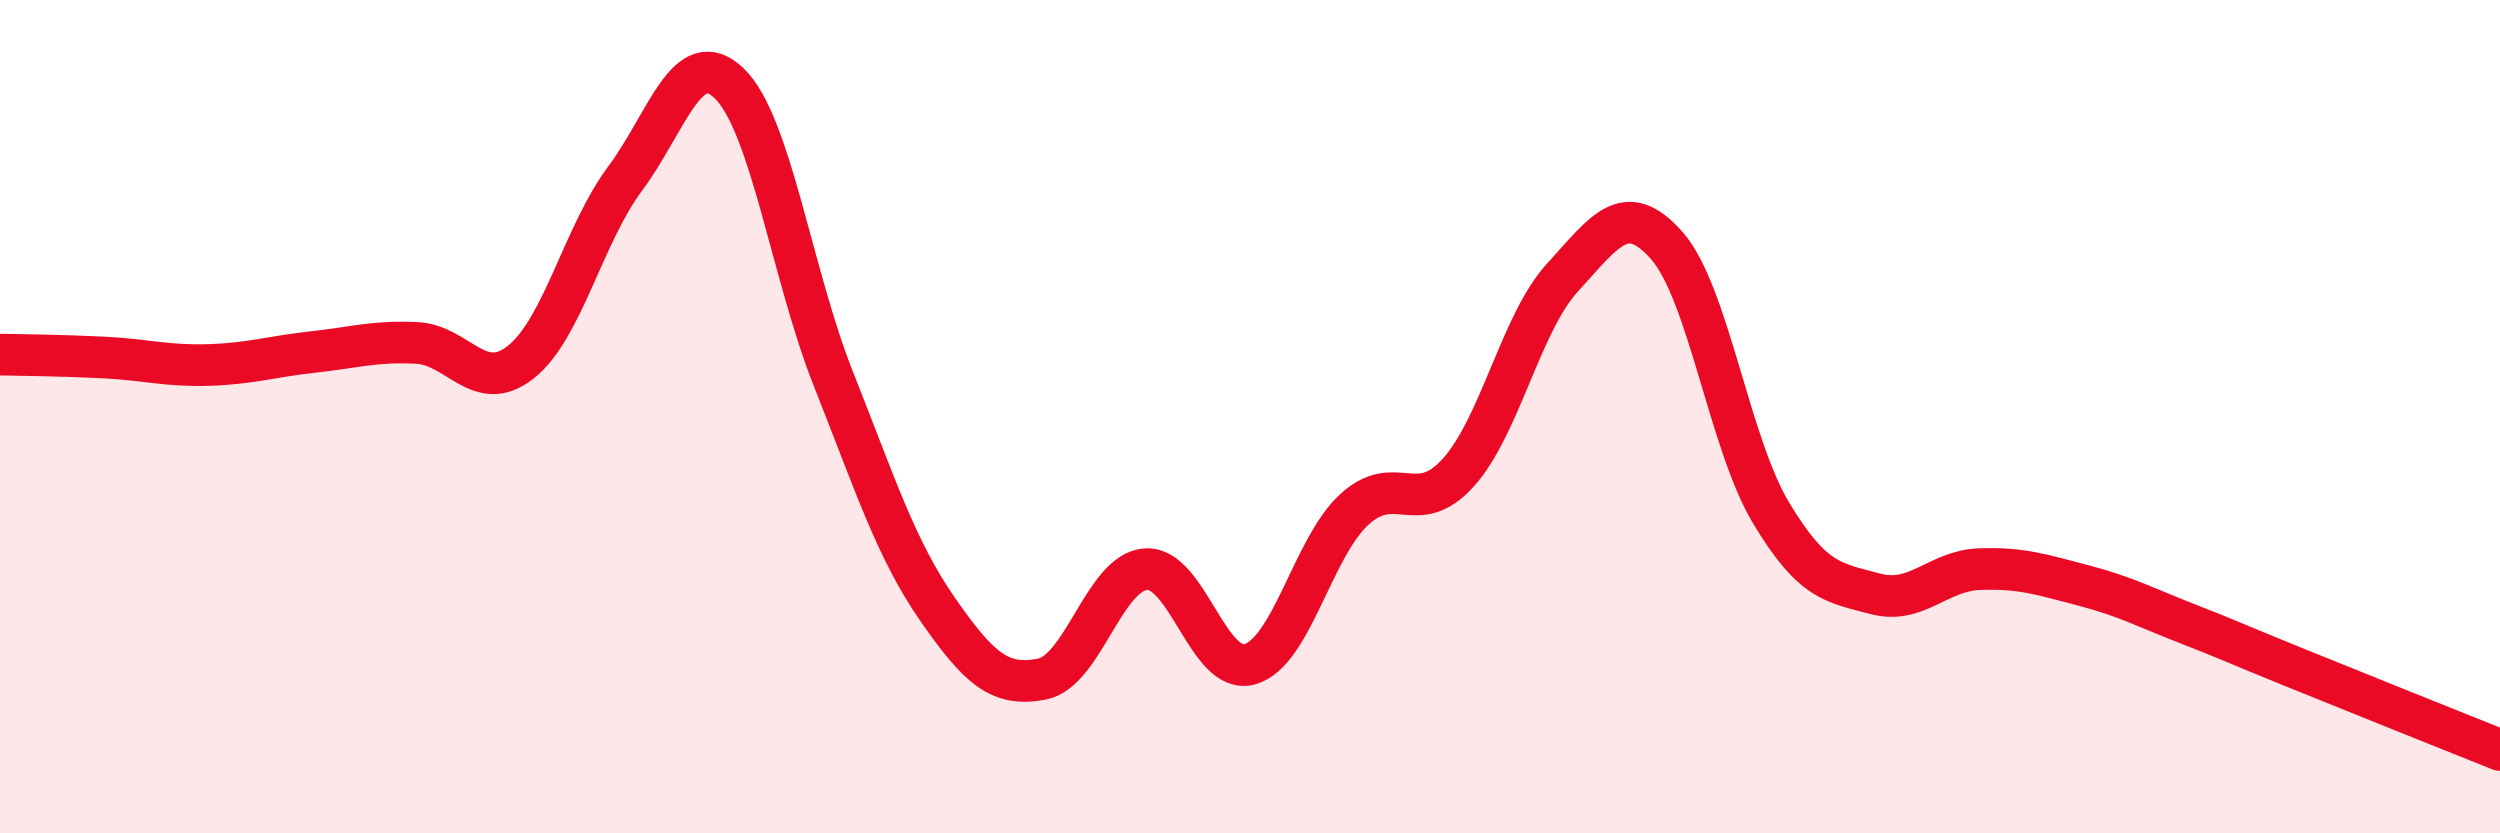
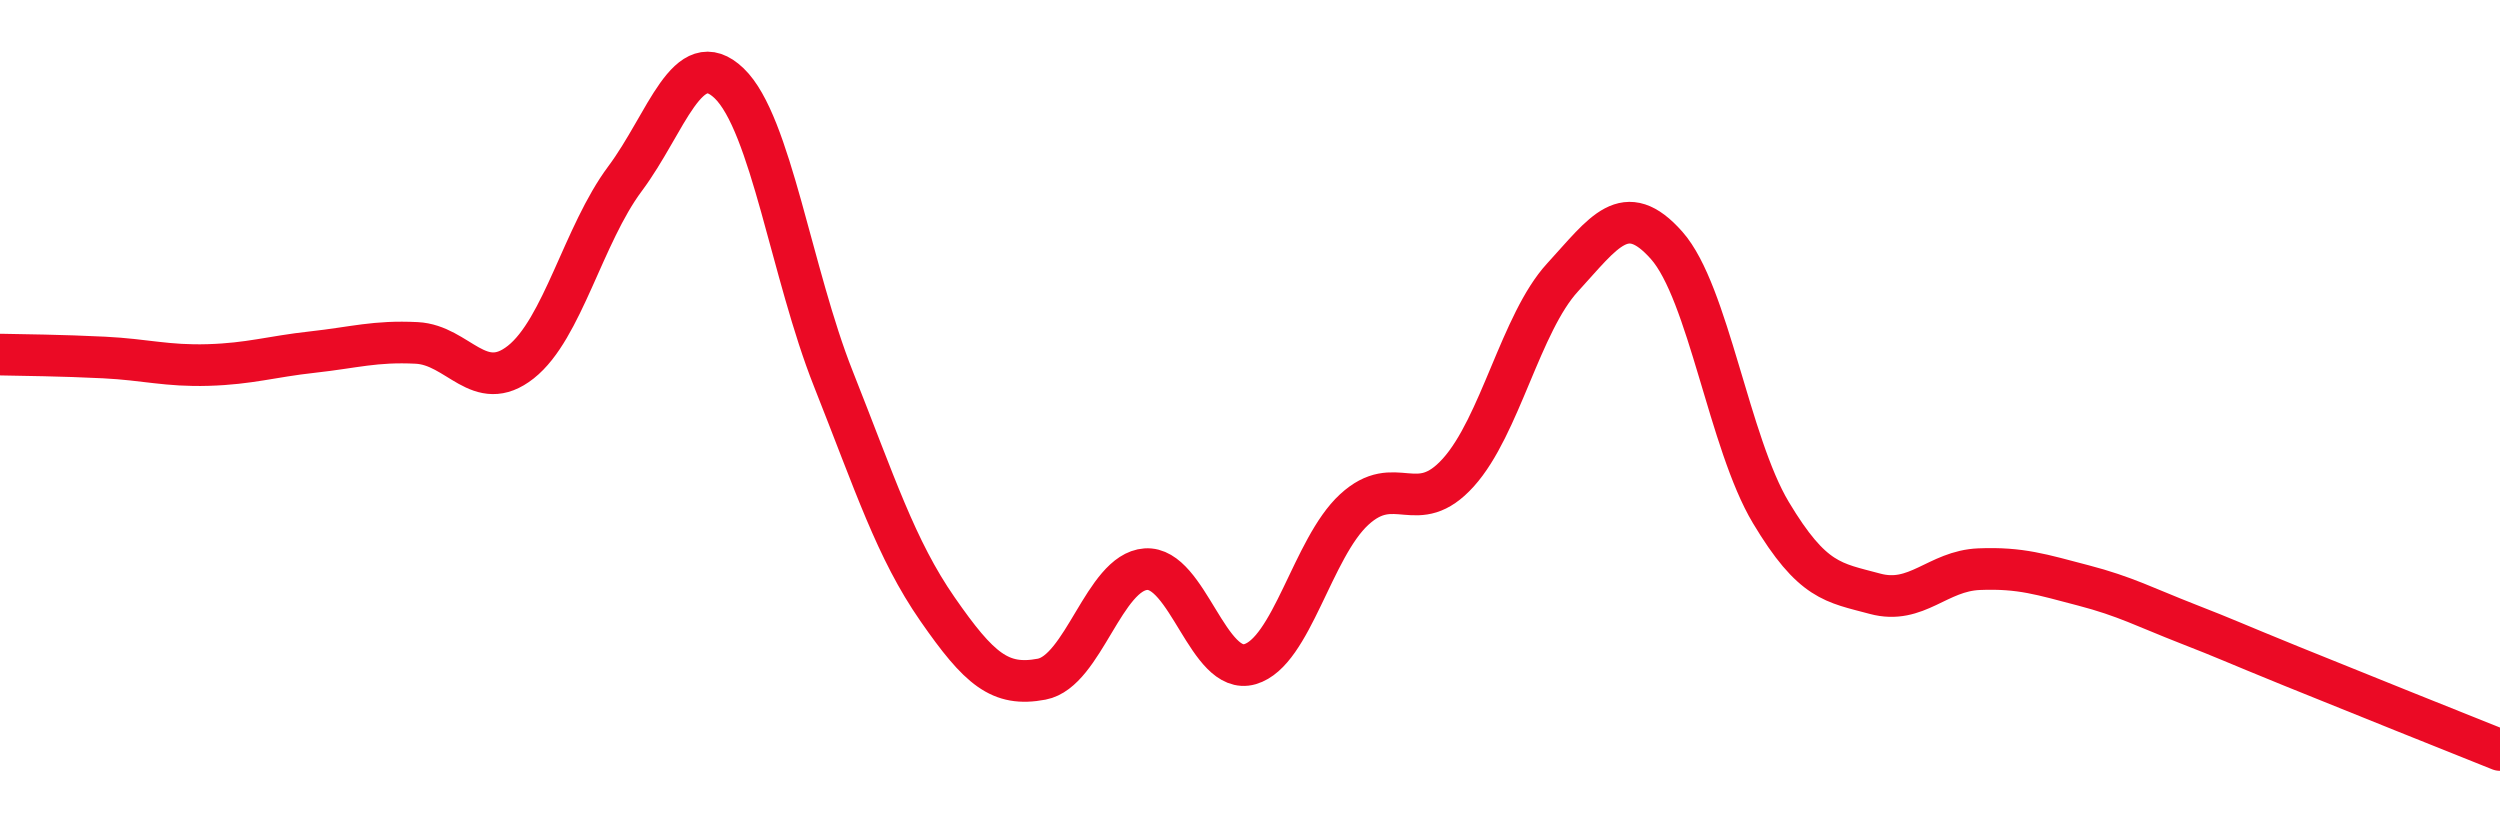
<svg xmlns="http://www.w3.org/2000/svg" width="60" height="20" viewBox="0 0 60 20">
-   <path d="M 0,8.51 C 0.5,8.52 1.5,8.53 2.5,8.58 C 3.5,8.63 4,8.79 5,8.76 C 6,8.73 6.5,8.56 7.5,8.45 C 8.5,8.34 9,8.18 10,8.23 C 11,8.28 11.5,9.48 12.5,8.69 C 13.5,7.9 14,5.63 15,4.29 C 16,2.95 16.5,1.04 17.5,2 C 18.5,2.96 19,6.57 20,9.09 C 21,11.61 21.5,13.18 22.5,14.62 C 23.5,16.06 24,16.49 25,16.3 C 26,16.11 26.5,13.73 27.5,13.66 C 28.5,13.59 29,16.23 30,15.94 C 31,15.65 31.5,13.15 32.5,12.23 C 33.5,11.31 34,12.45 35,11.34 C 36,10.23 36.5,7.75 37.5,6.66 C 38.5,5.57 39,4.76 40,5.89 C 41,7.02 41.5,10.63 42.5,12.3 C 43.5,13.97 44,13.98 45,14.25 C 46,14.52 46.5,13.7 47.5,13.66 C 48.5,13.62 49,13.79 50,14.05 C 51,14.31 51.5,14.58 52.5,14.97 C 53.5,15.36 53.5,15.38 55,15.99 C 56.5,16.6 59,17.6 60,18L60 20L0 20Z" fill="#EB0A25" opacity="0.1" stroke-linecap="round" stroke-linejoin="round" />
  <path d="M 0,8.51 C 0.5,8.52 1.5,8.53 2.5,8.58 C 3.5,8.63 4,8.79 5,8.76 C 6,8.73 6.5,8.56 7.5,8.45 C 8.5,8.34 9,8.18 10,8.23 C 11,8.28 11.5,9.48 12.5,8.69 C 13.5,7.9 14,5.63 15,4.29 C 16,2.95 16.5,1.04 17.5,2 C 18.5,2.96 19,6.57 20,9.09 C 21,11.61 21.5,13.18 22.5,14.62 C 23.5,16.06 24,16.49 25,16.3 C 26,16.11 26.5,13.73 27.5,13.66 C 28.5,13.59 29,16.23 30,15.94 C 31,15.65 31.5,13.15 32.5,12.23 C 33.5,11.31 34,12.45 35,11.34 C 36,10.23 36.5,7.75 37.5,6.66 C 38.5,5.57 39,4.76 40,5.89 C 41,7.02 41.5,10.63 42.5,12.3 C 43.5,13.97 44,13.98 45,14.25 C 46,14.52 46.5,13.7 47.5,13.66 C 48.5,13.62 49,13.79 50,14.05 C 51,14.31 51.5,14.58 52.5,14.97 C 53.5,15.36 53.5,15.38 55,15.99 C 56.5,16.6 59,17.6 60,18" stroke="#EB0A25" stroke-width="1" fill="none" stroke-linecap="round" stroke-linejoin="round" />
</svg>